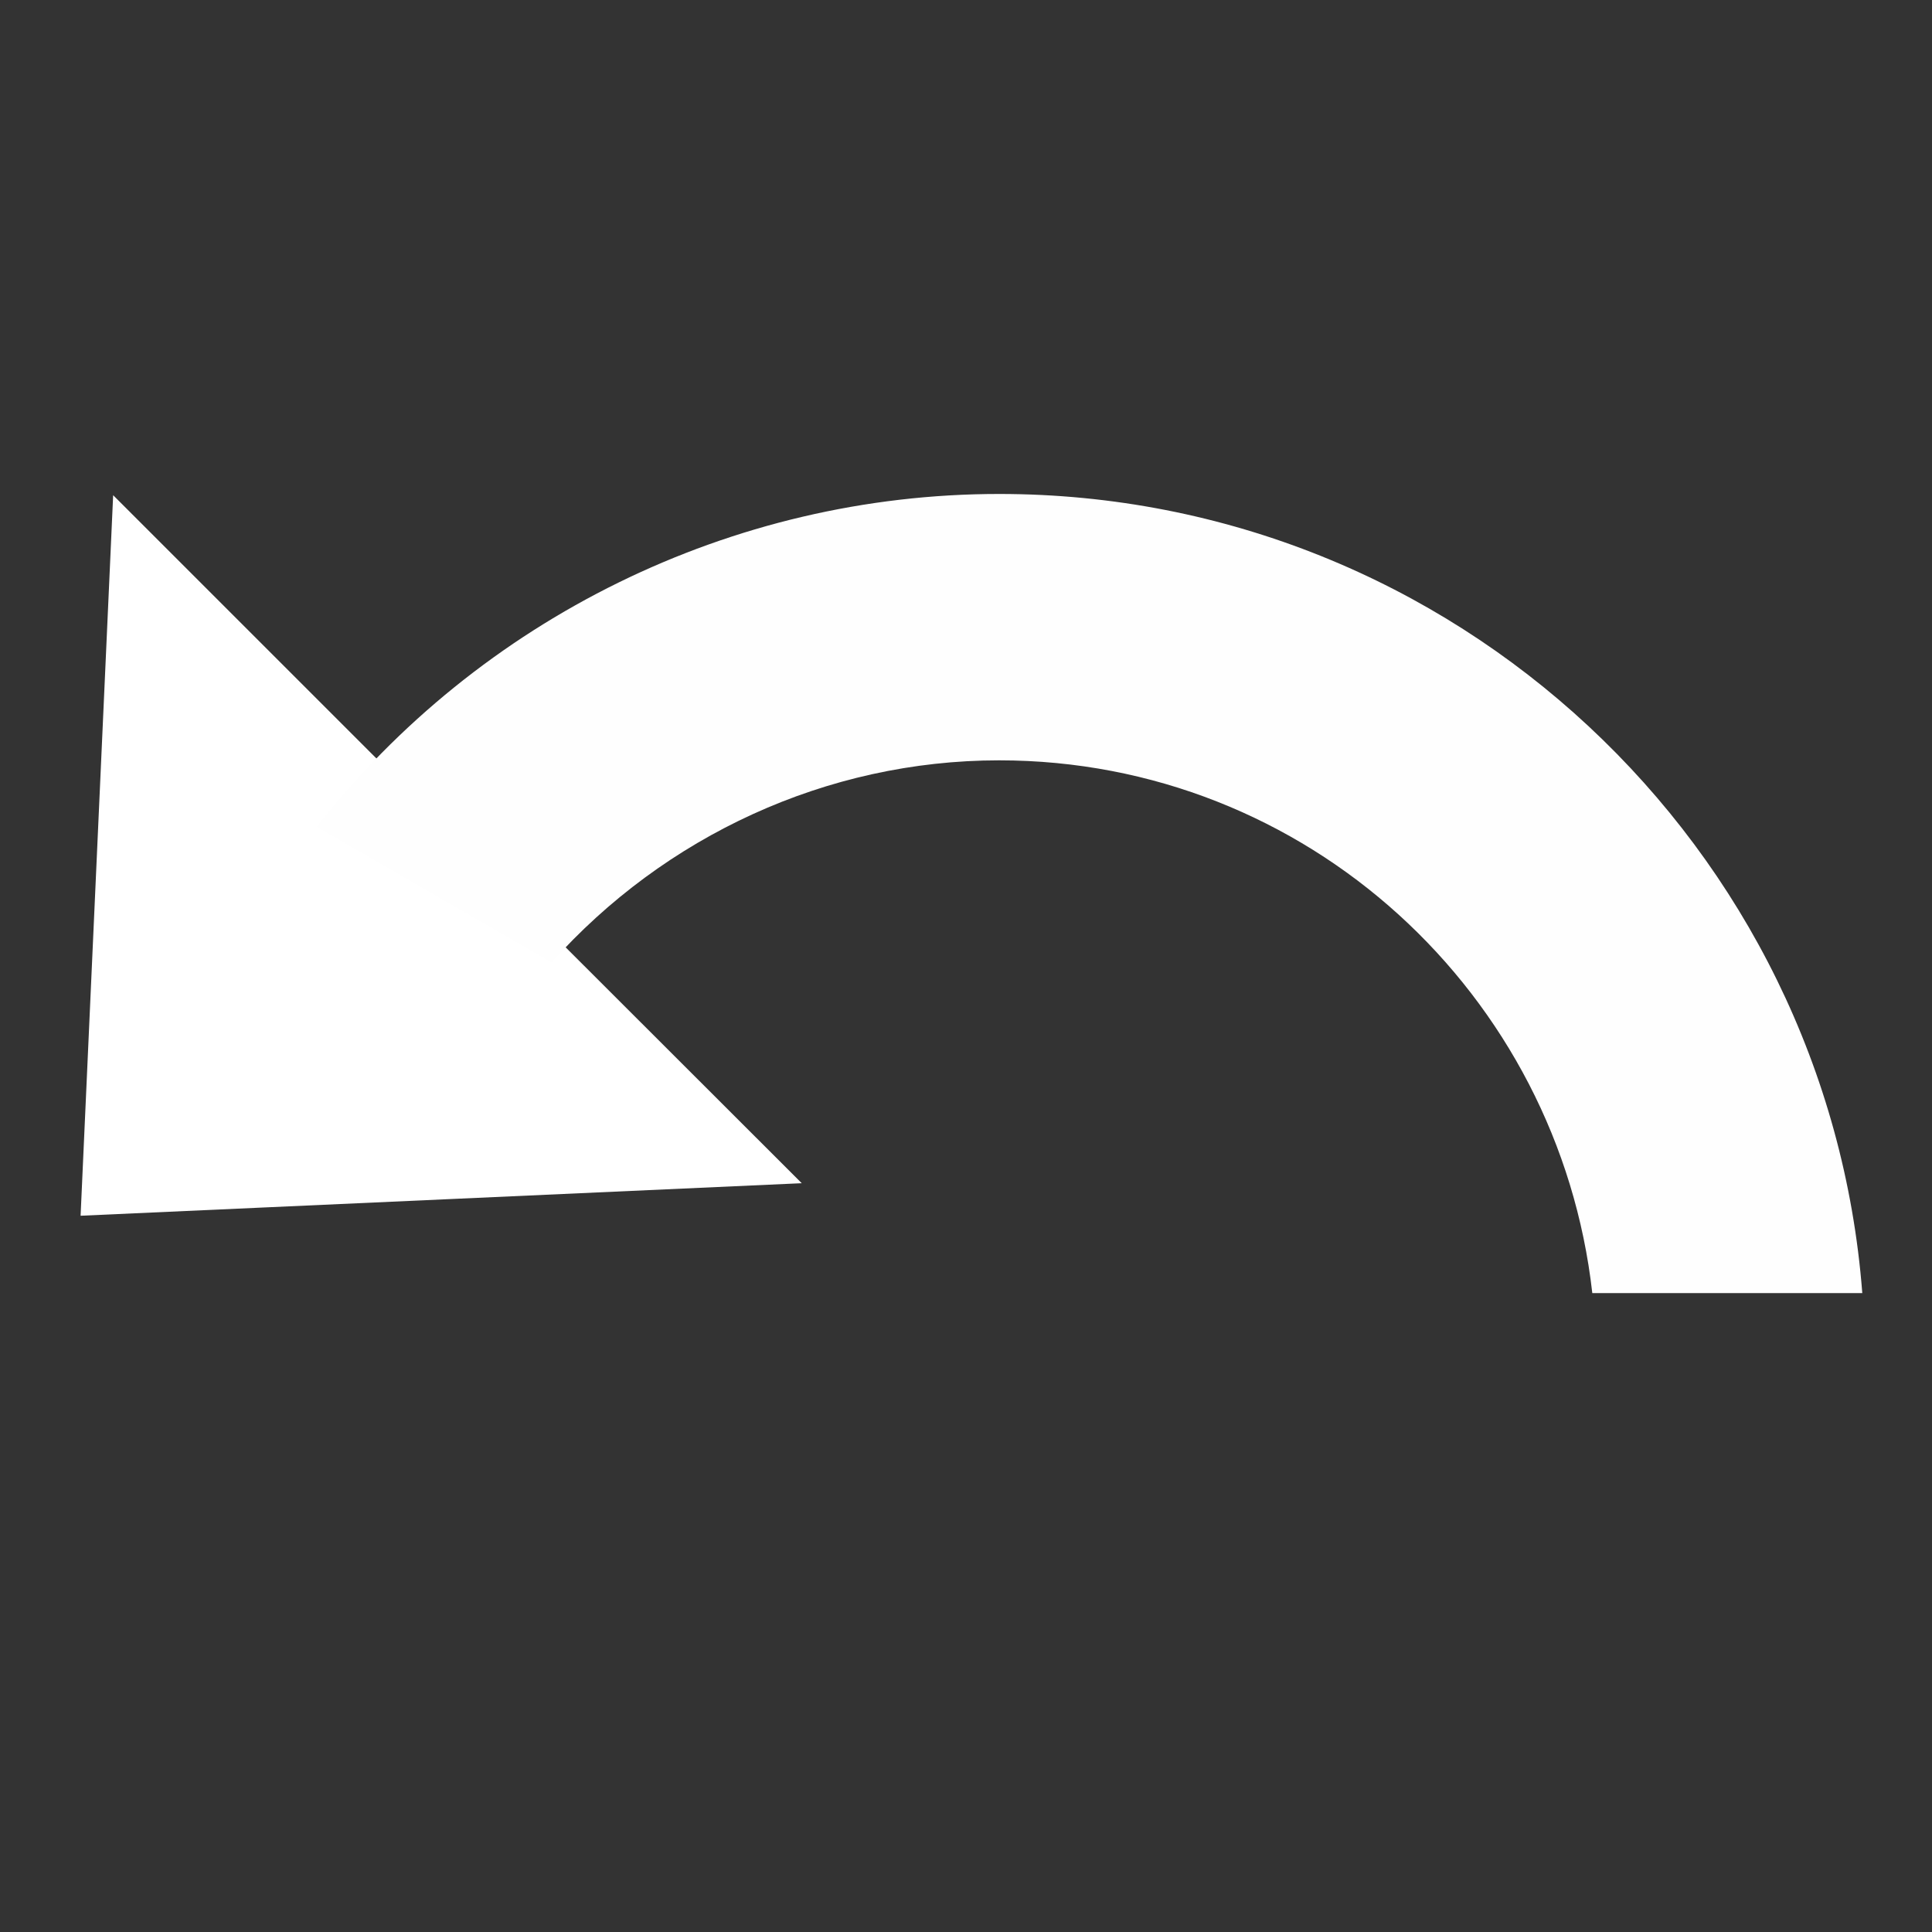
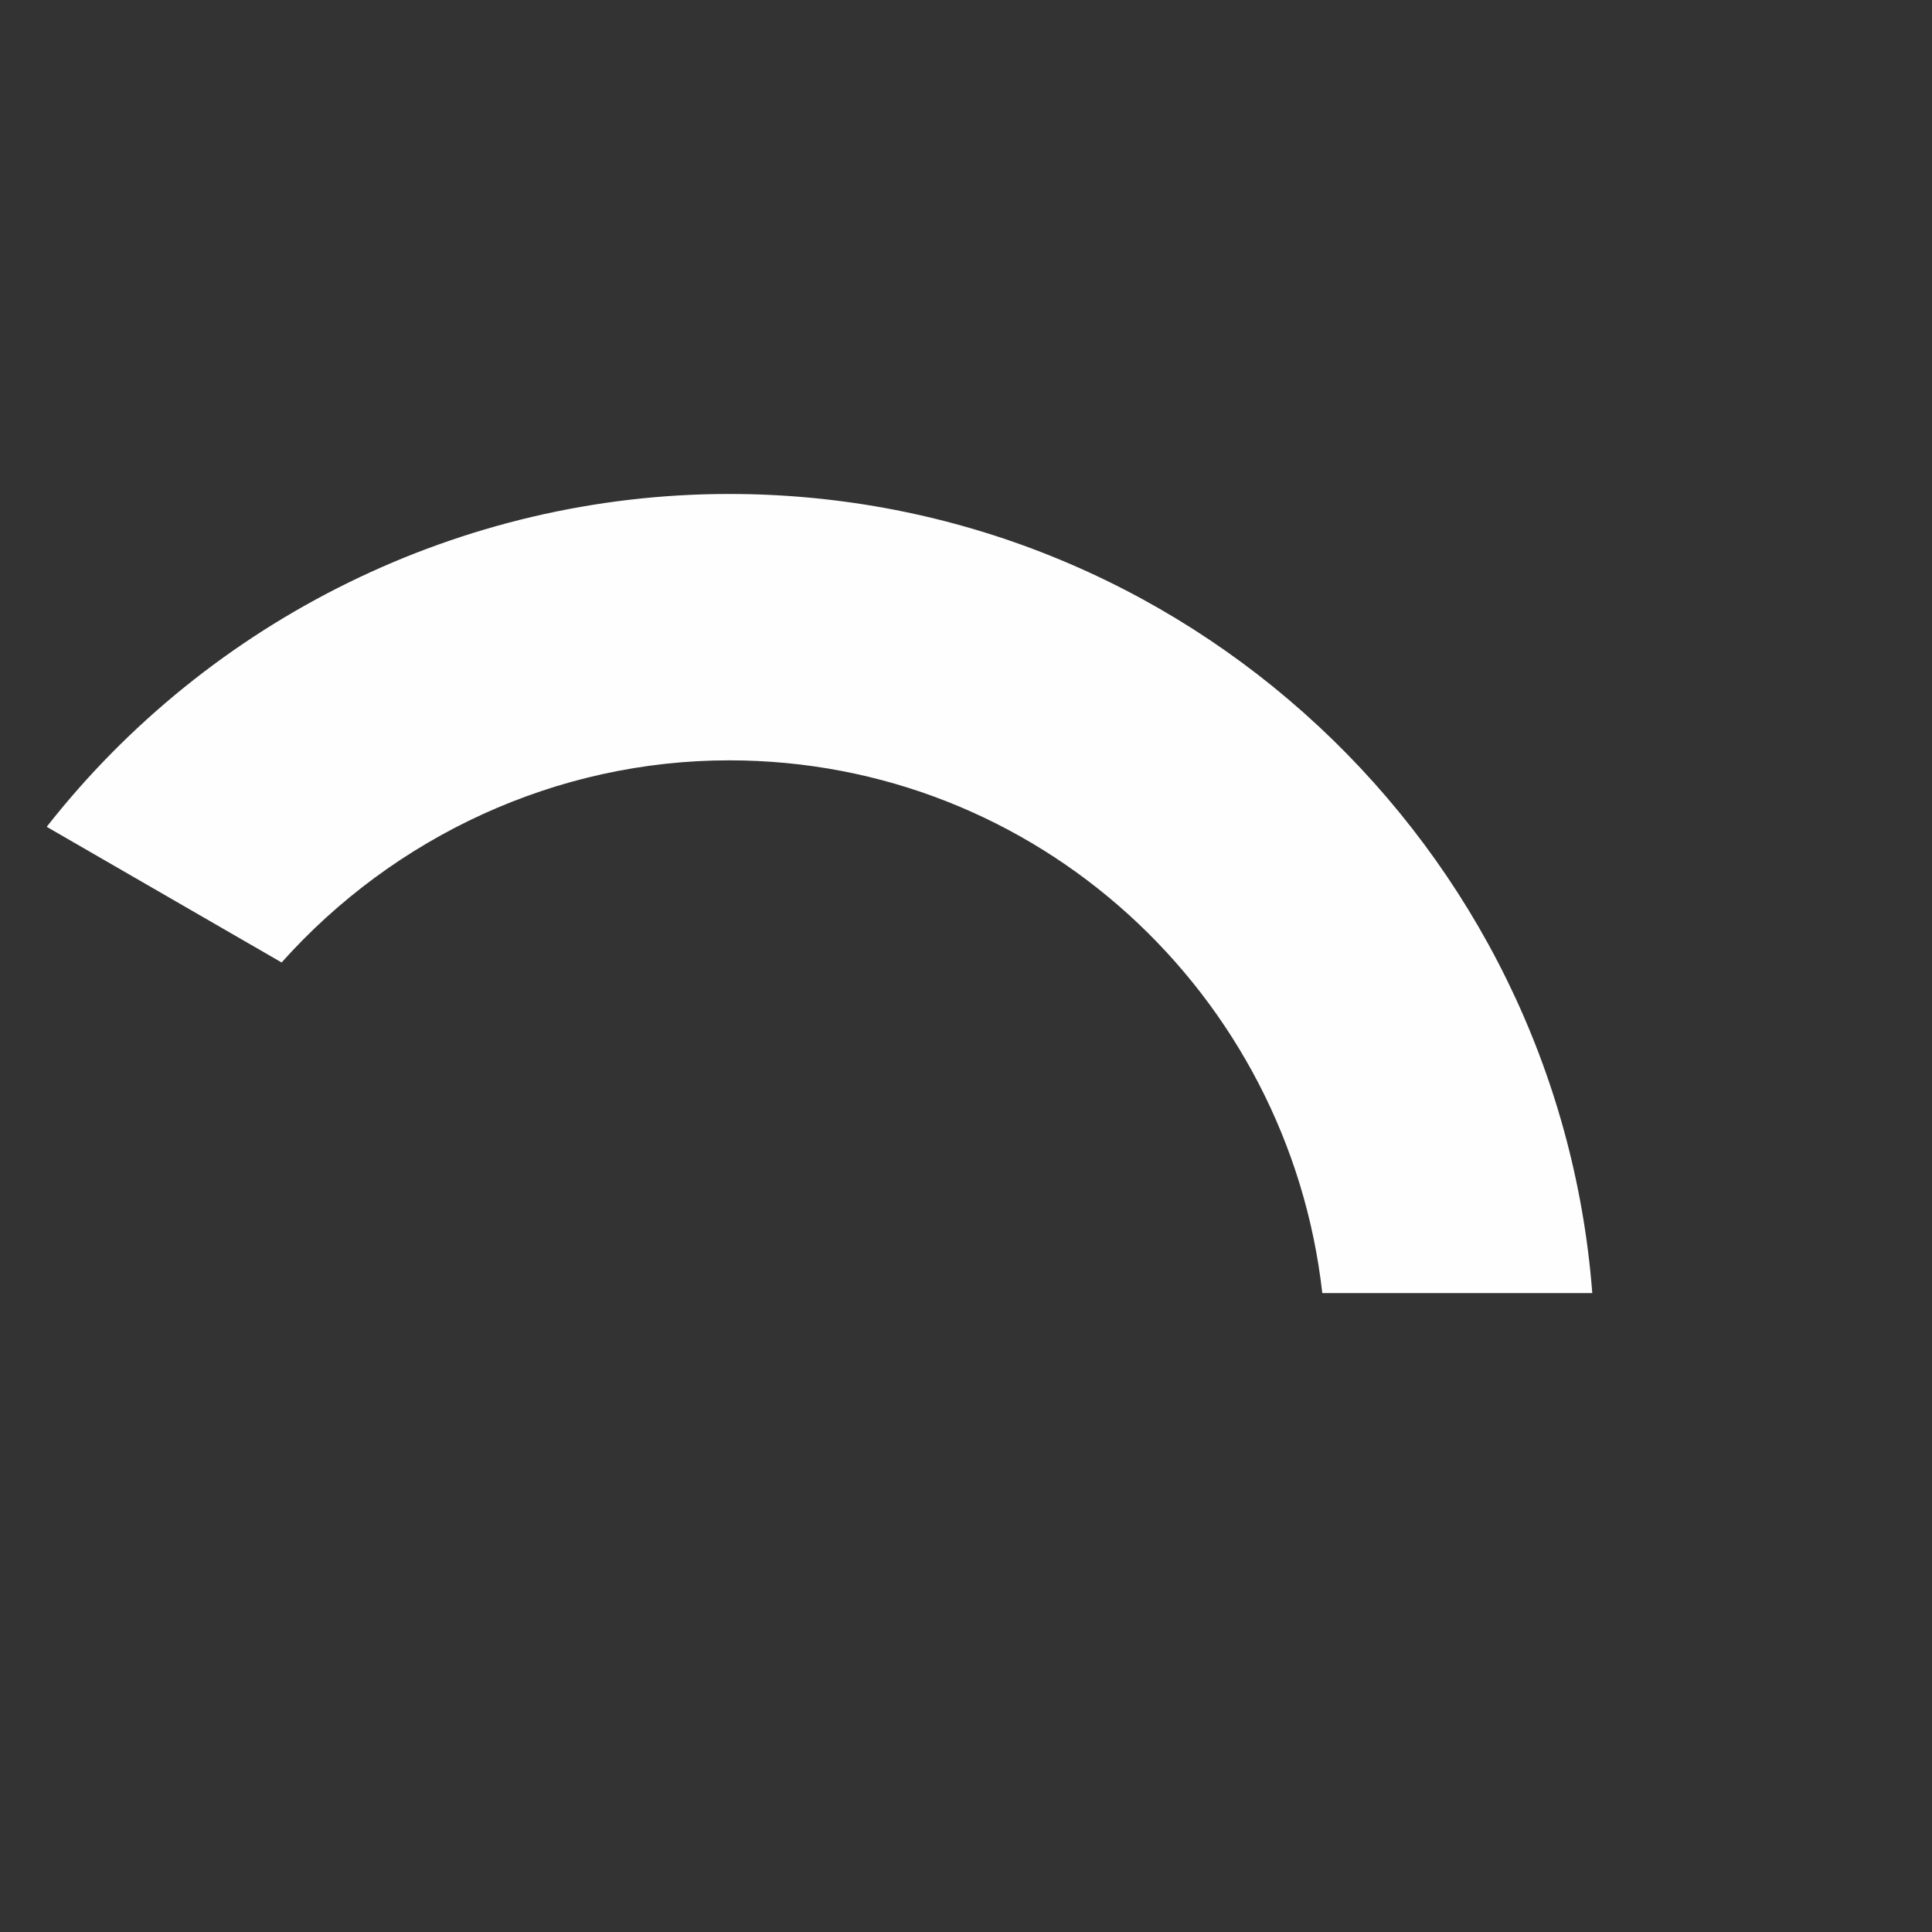
<svg xmlns="http://www.w3.org/2000/svg" xmlns:ns1="http://sodipodi.sourceforge.net/DTD/sodipodi-0.dtd" xmlns:ns2="http://www.inkscape.org/namespaces/inkscape" width="24" height="24" version="1.1" viewBox="0 0 24 24" id="svg36644" ns1:docname="https://pixlr.com/img/icon/liquify-restore.svg" ns2:version="0.92.4 (5da689c313, 2019-01-14)">
  <rect x="0" y="0" width="24" height="24" fill="#333333" stroke="none" />
  <defs id="defs36648" />
  <ns1:namedview pagecolor="#ffffff" bordercolor="#666666" borderopacity="1" objecttolerance="10" gridtolerance="10" guidetolerance="10" ns2:pageopacity="0" ns2:pageshadow="2" ns2:window-width="2159" ns2:window-height="1049" id="namedview36646" showgrid="false" ns2:pagecheckerboard="true" ns2:zoom="9.8333333" ns2:cx="-0.66101695" ns2:cy="12" ns2:window-x="0" ns2:window-y="0" ns2:window-maximized="0" ns2:current-layer="svg36644" />
  <g transform="matrix(1.125,0,0,1.124,-1.262,-323.938)" id="g36642" style="stroke-width:0.889">
-     <path d="m 5.139,296.57 -2.688,-2.69 -0.346,7.664 7.664,-0.346 -2.69,-2.69 z" style="fill:#ffffff;stroke:#ffffff;stroke-width:0.178;stroke-dashoffset:7.4;paint-order:normal" id="path36624" ns2:connector-curvature="0" />
    <g transform="matrix(0.046,0,0,0.046,-0.019,291.45)" id="g36640" style="fill:#fefefe;stroke-width:19.435">
      <g id="g36638" style="fill:#fefefe;stroke-width:19.435">
-         <path d="m 407.02,240.05 h 64.813 c -8.25,-107.22 -97.938,-192 -207.2,-192 -64.281,0 -124.72,30.094 -163.81,79.969 l 56.39,32.593 c 27.063,-30.313 66,-48.563 107.42,-48.563 73.953,10e-4 134.33,56.188 142.39,128 z" id="path36628" ns2:connector-curvature="0" style="stroke-width:19.435" />
+         <path d="m 407.02,240.05 c -8.25,-107.22 -97.938,-192 -207.2,-192 -64.281,0 -124.72,30.094 -163.81,79.969 l 56.39,32.593 c 27.063,-30.313 66,-48.563 107.42,-48.563 73.953,10e-4 134.33,56.188 142.39,128 z" id="path36628" ns2:connector-curvature="0" style="stroke-width:19.435" />
      </g>
    </g>
  </g>
</svg>